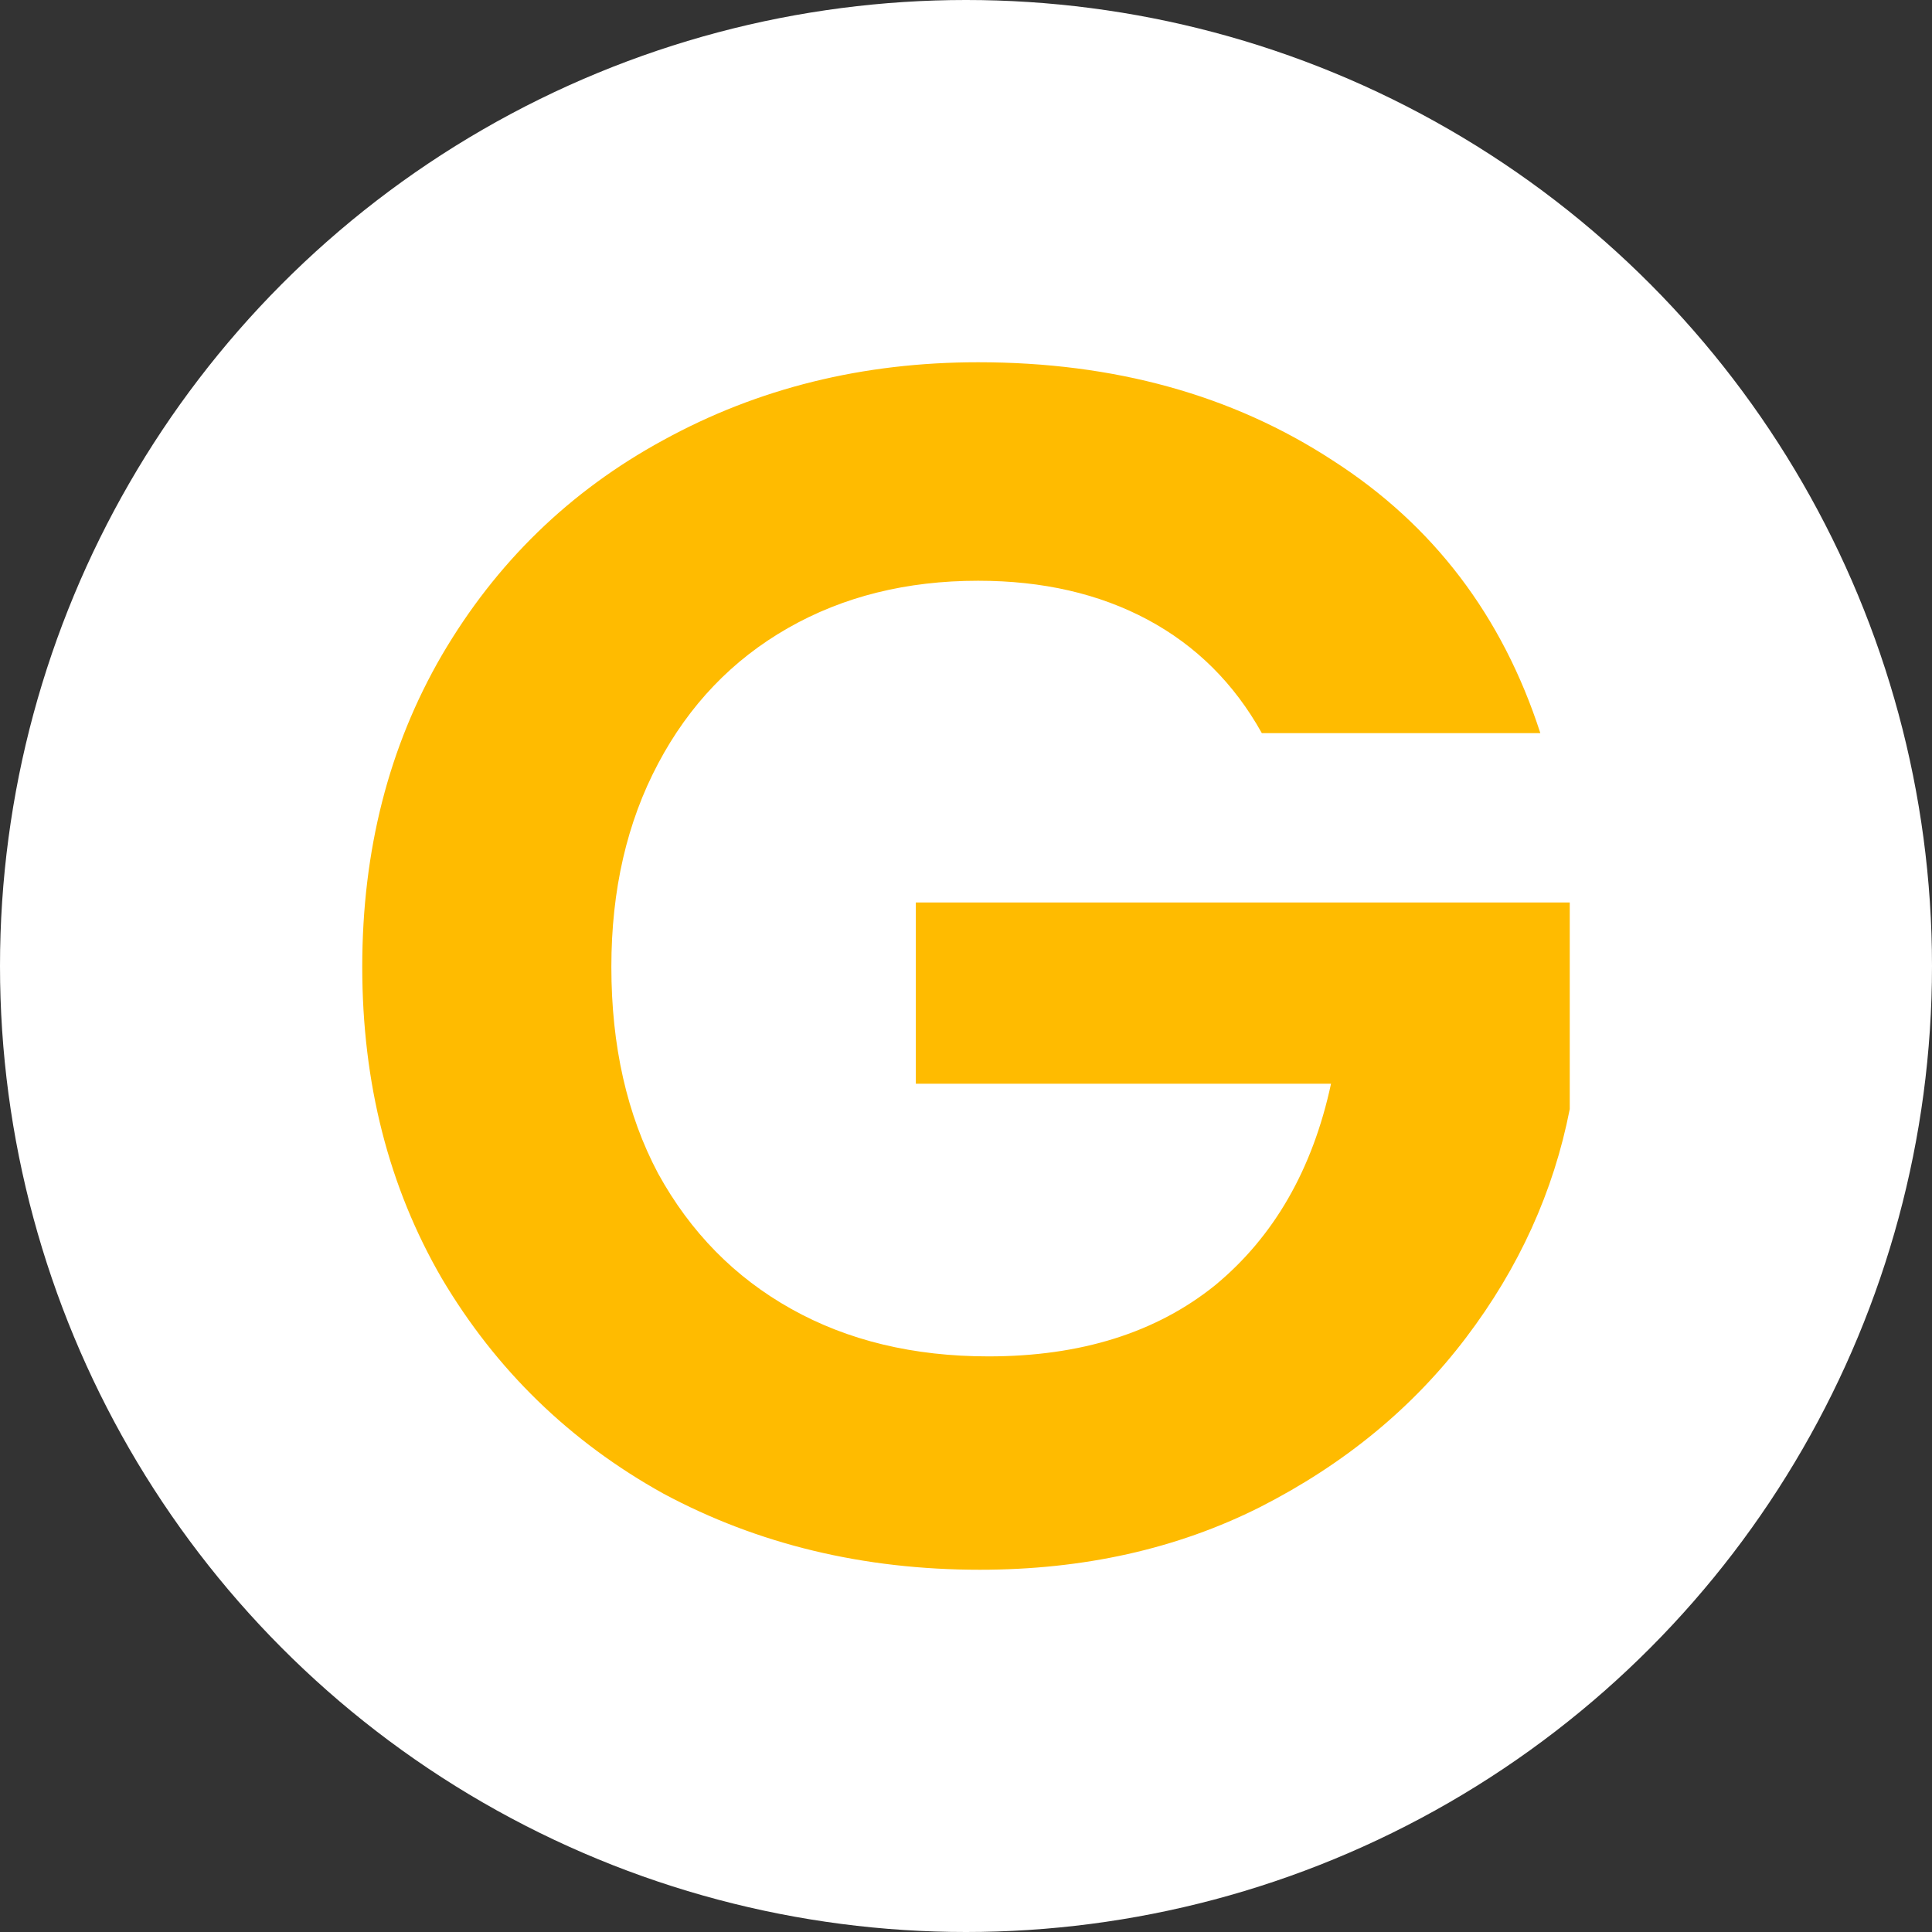
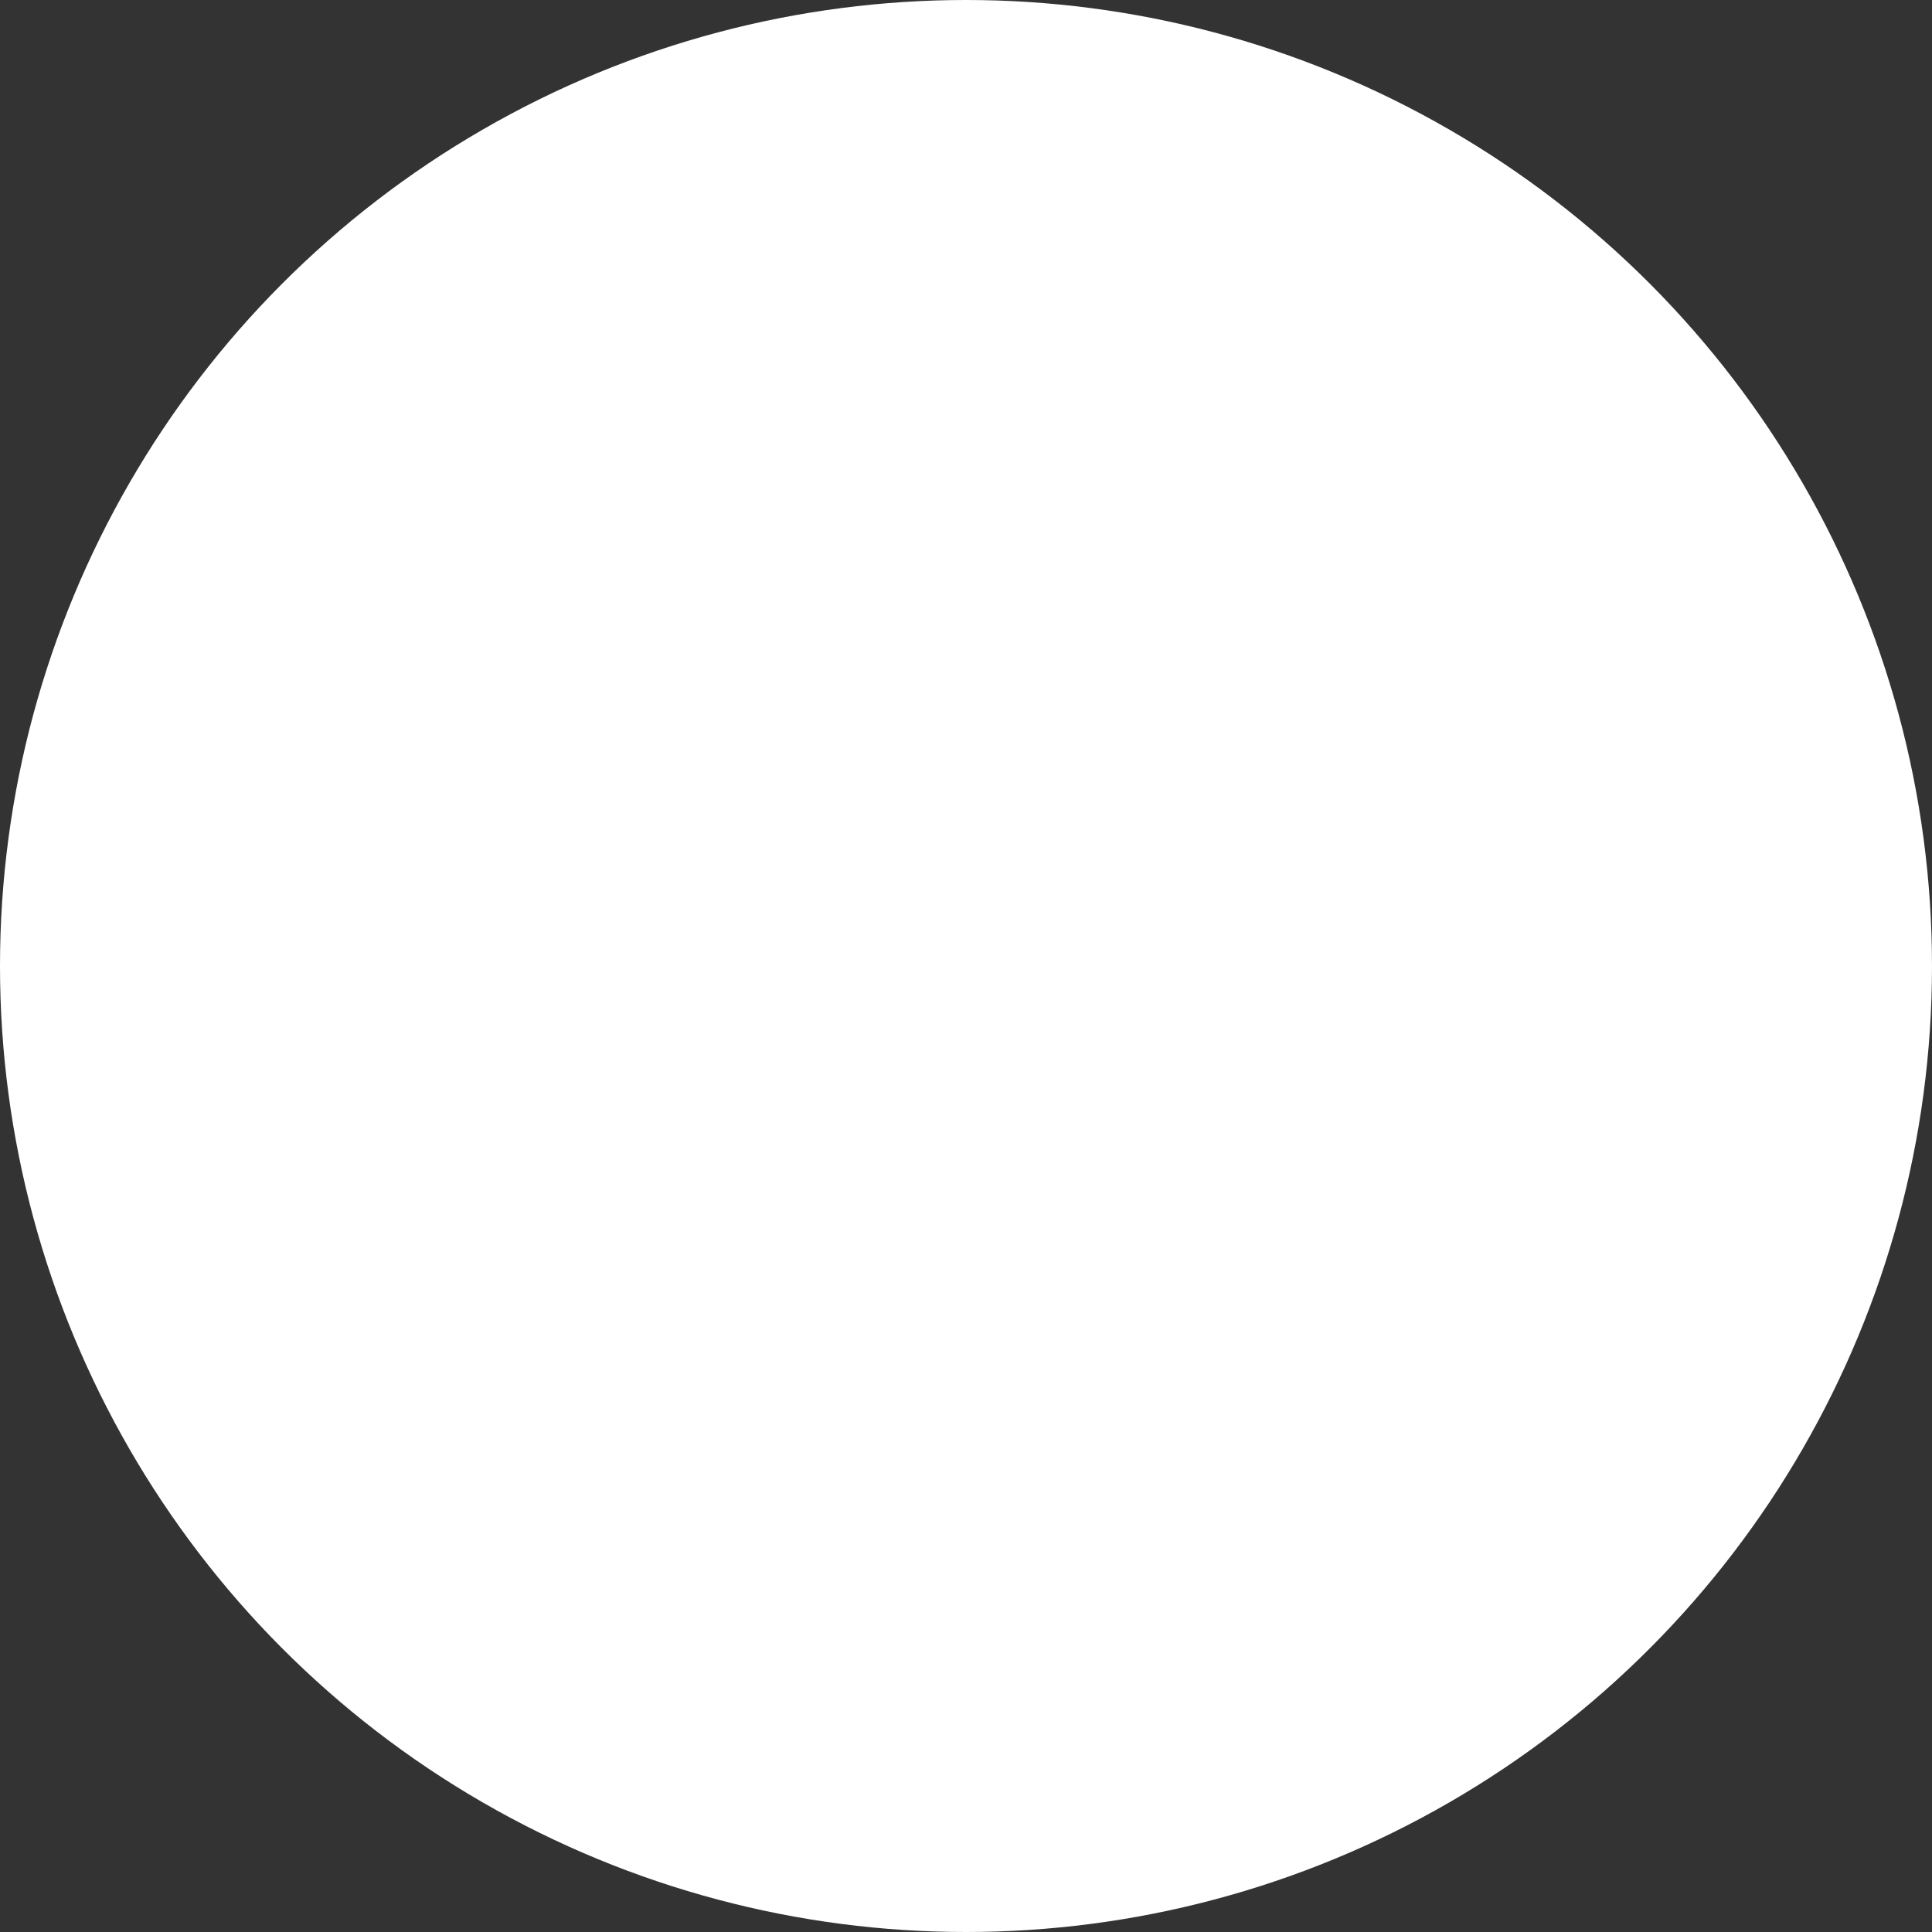
<svg xmlns="http://www.w3.org/2000/svg" width="32" height="32" viewBox="0 0 32 32" fill="none">
  <rect x="0" y="0" width="32" height="32" fill="#333333" stroke="none" />
  <circle cx="16" cy="16" r="16" fill="white" />
-   <path d="M20.9 12.143C20.441 11.32 19.811 10.694 19.009 10.264C18.206 9.834 17.27 9.619 16.201 9.619C15.016 9.619 13.966 9.88 13.049 10.404C12.132 10.928 11.415 11.675 10.9 12.648C10.384 13.62 10.126 14.742 10.126 16.014C10.126 17.323 10.384 18.464 10.9 19.436C11.435 20.409 12.17 21.157 13.106 21.68C14.042 22.204 15.131 22.466 16.372 22.466C17.901 22.466 19.152 22.073 20.126 21.288C21.1 20.483 21.74 19.371 22.046 17.95H15.169V14.948H26V18.37C25.733 19.735 25.16 20.998 24.281 22.157C23.402 23.317 22.265 24.252 20.871 24.962C19.496 25.654 17.948 26 16.229 26C14.3 26 12.552 25.579 10.986 24.738C9.438 23.878 8.216 22.69 7.318 21.175C6.439 19.661 6 17.94 6 16.014C6 14.088 6.439 12.367 7.318 10.853C8.216 9.319 9.438 8.132 10.986 7.29C12.552 6.43 14.29 6 16.201 6C18.455 6 20.413 6.542 22.075 7.627C23.736 8.693 24.883 10.198 25.513 12.143H20.9Z" fill="#FFBB00" />
</svg>